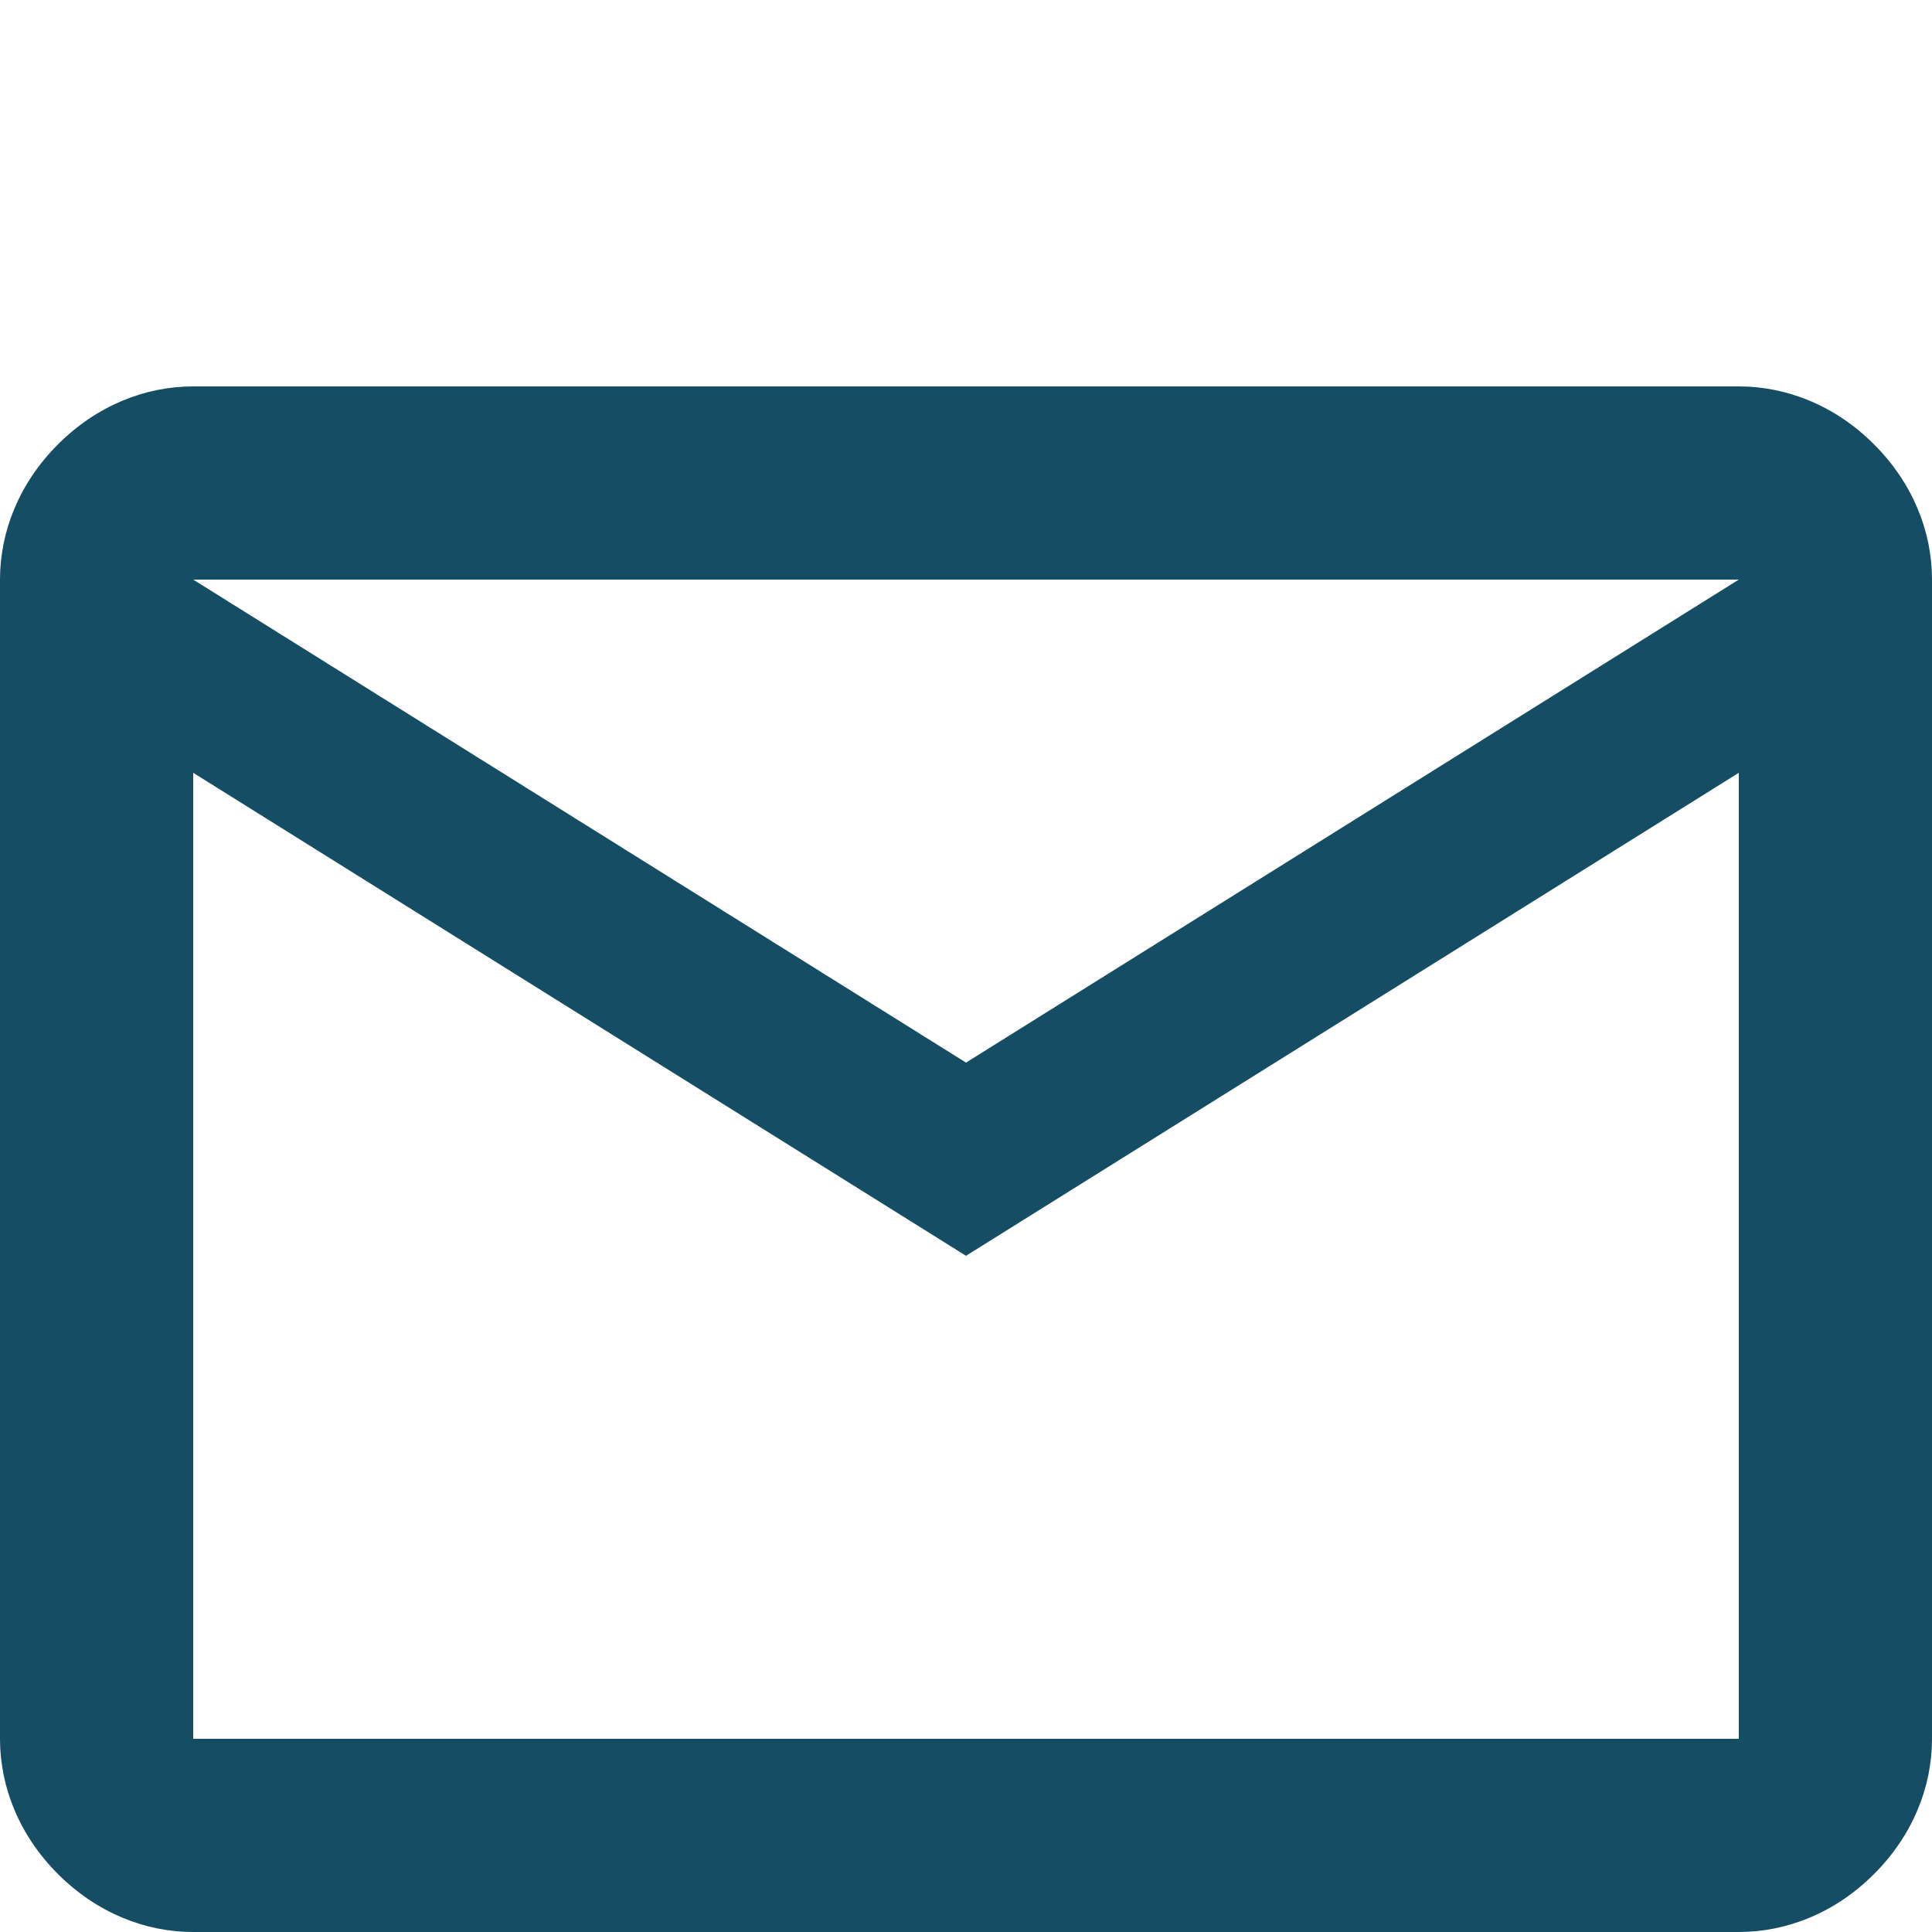
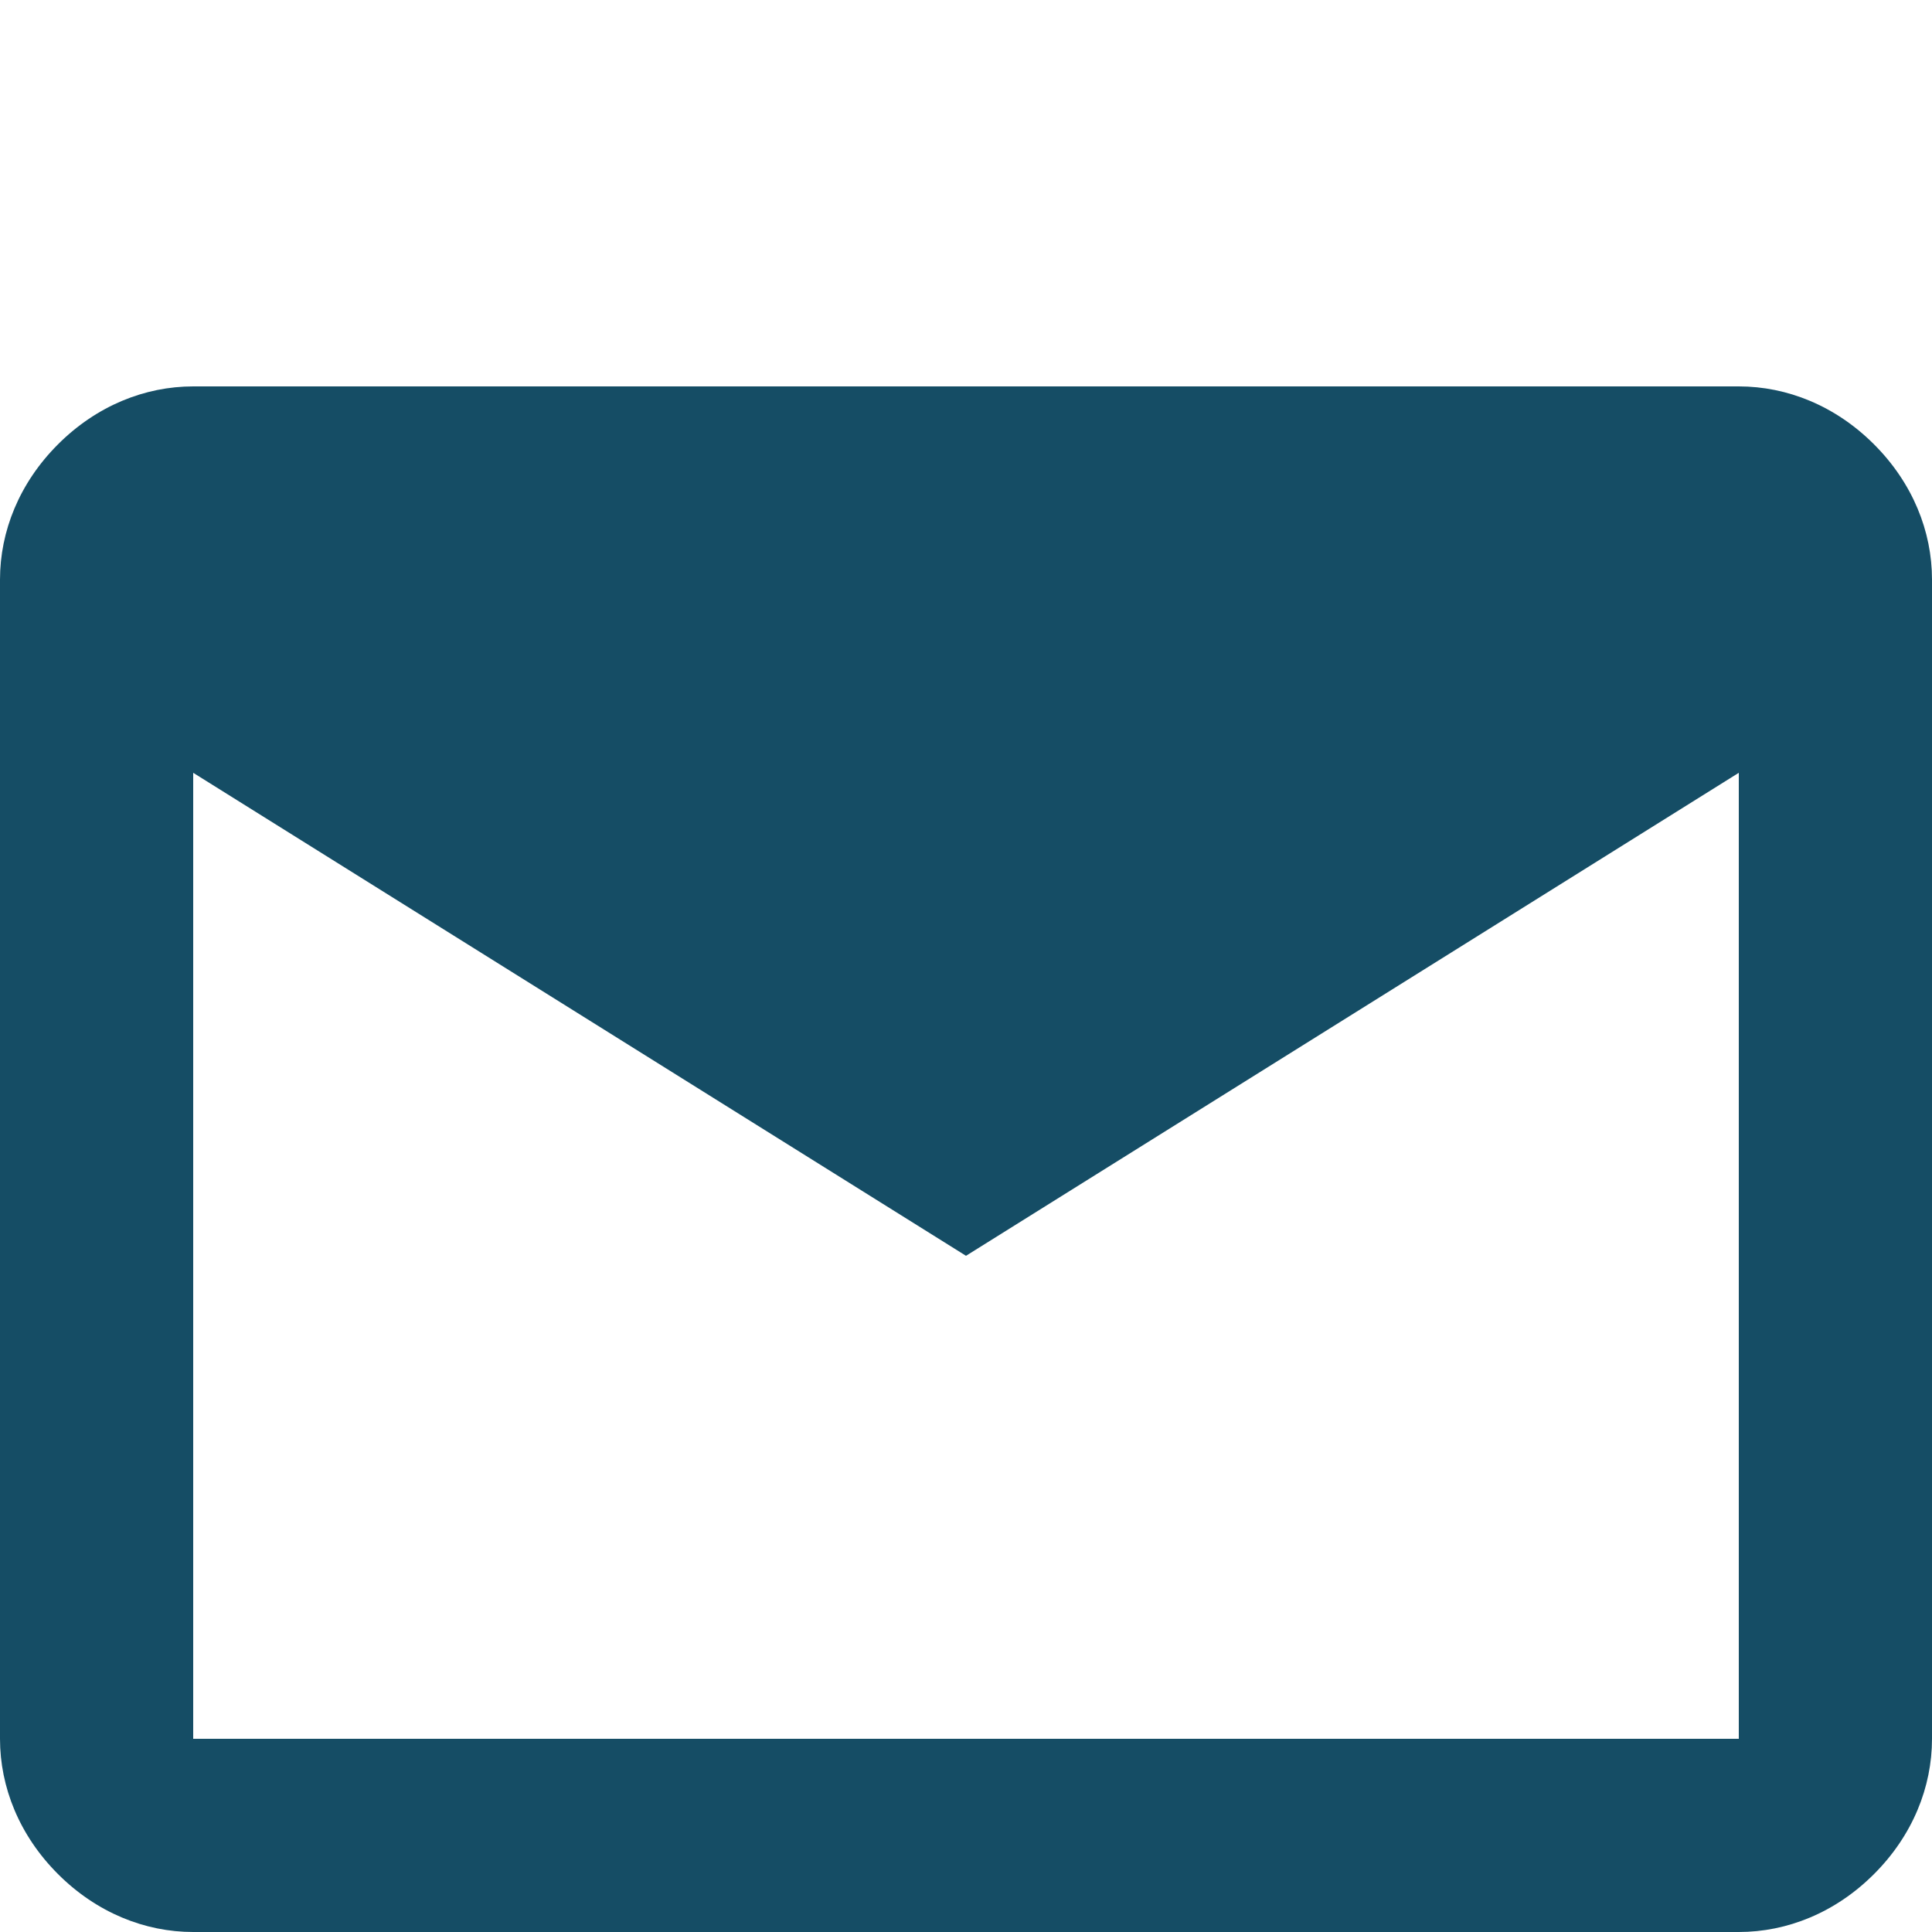
<svg xmlns="http://www.w3.org/2000/svg" version="1.1" id="Ebene_1" x="0px" y="0px" viewBox="0 0 20 20" style="enable-background:new 0 0 20 20;" xml:space="preserve">
  <style type="text/css">
	.st0{fill:#154D65;}
</style>
-   <path id="mail_FILL0_wght400_GRAD0_opsz24" class="st0" d="M2,20c-0.5,0-1-0.2-1.4-0.6S0,18.5,0,18V6c0-0.5,0.2-1,0.6-1.4S1.5,4,2,4  h16c0.5,0,1,0.2,1.4,0.6S20,5.5,20,6v12c0,0.5-0.2,1-0.6,1.4S18.5,20,18,20H2z M10,13L2,8v10h16V8L10,13z M10,11l8-5H2L10,11z M2,8  L2,8z" />
+   <path id="mail_FILL0_wght400_GRAD0_opsz24" class="st0" d="M2,20c-0.5,0-1-0.2-1.4-0.6S0,18.5,0,18V6c0-0.5,0.2-1,0.6-1.4S1.5,4,2,4  h16c0.5,0,1,0.2,1.4,0.6S20,5.5,20,6v12c0,0.5-0.2,1-0.6,1.4S18.5,20,18,20H2z M10,13L2,8v10h16V8L10,13z M10,11l8-5L10,11z M2,8  L2,8z" />
</svg>